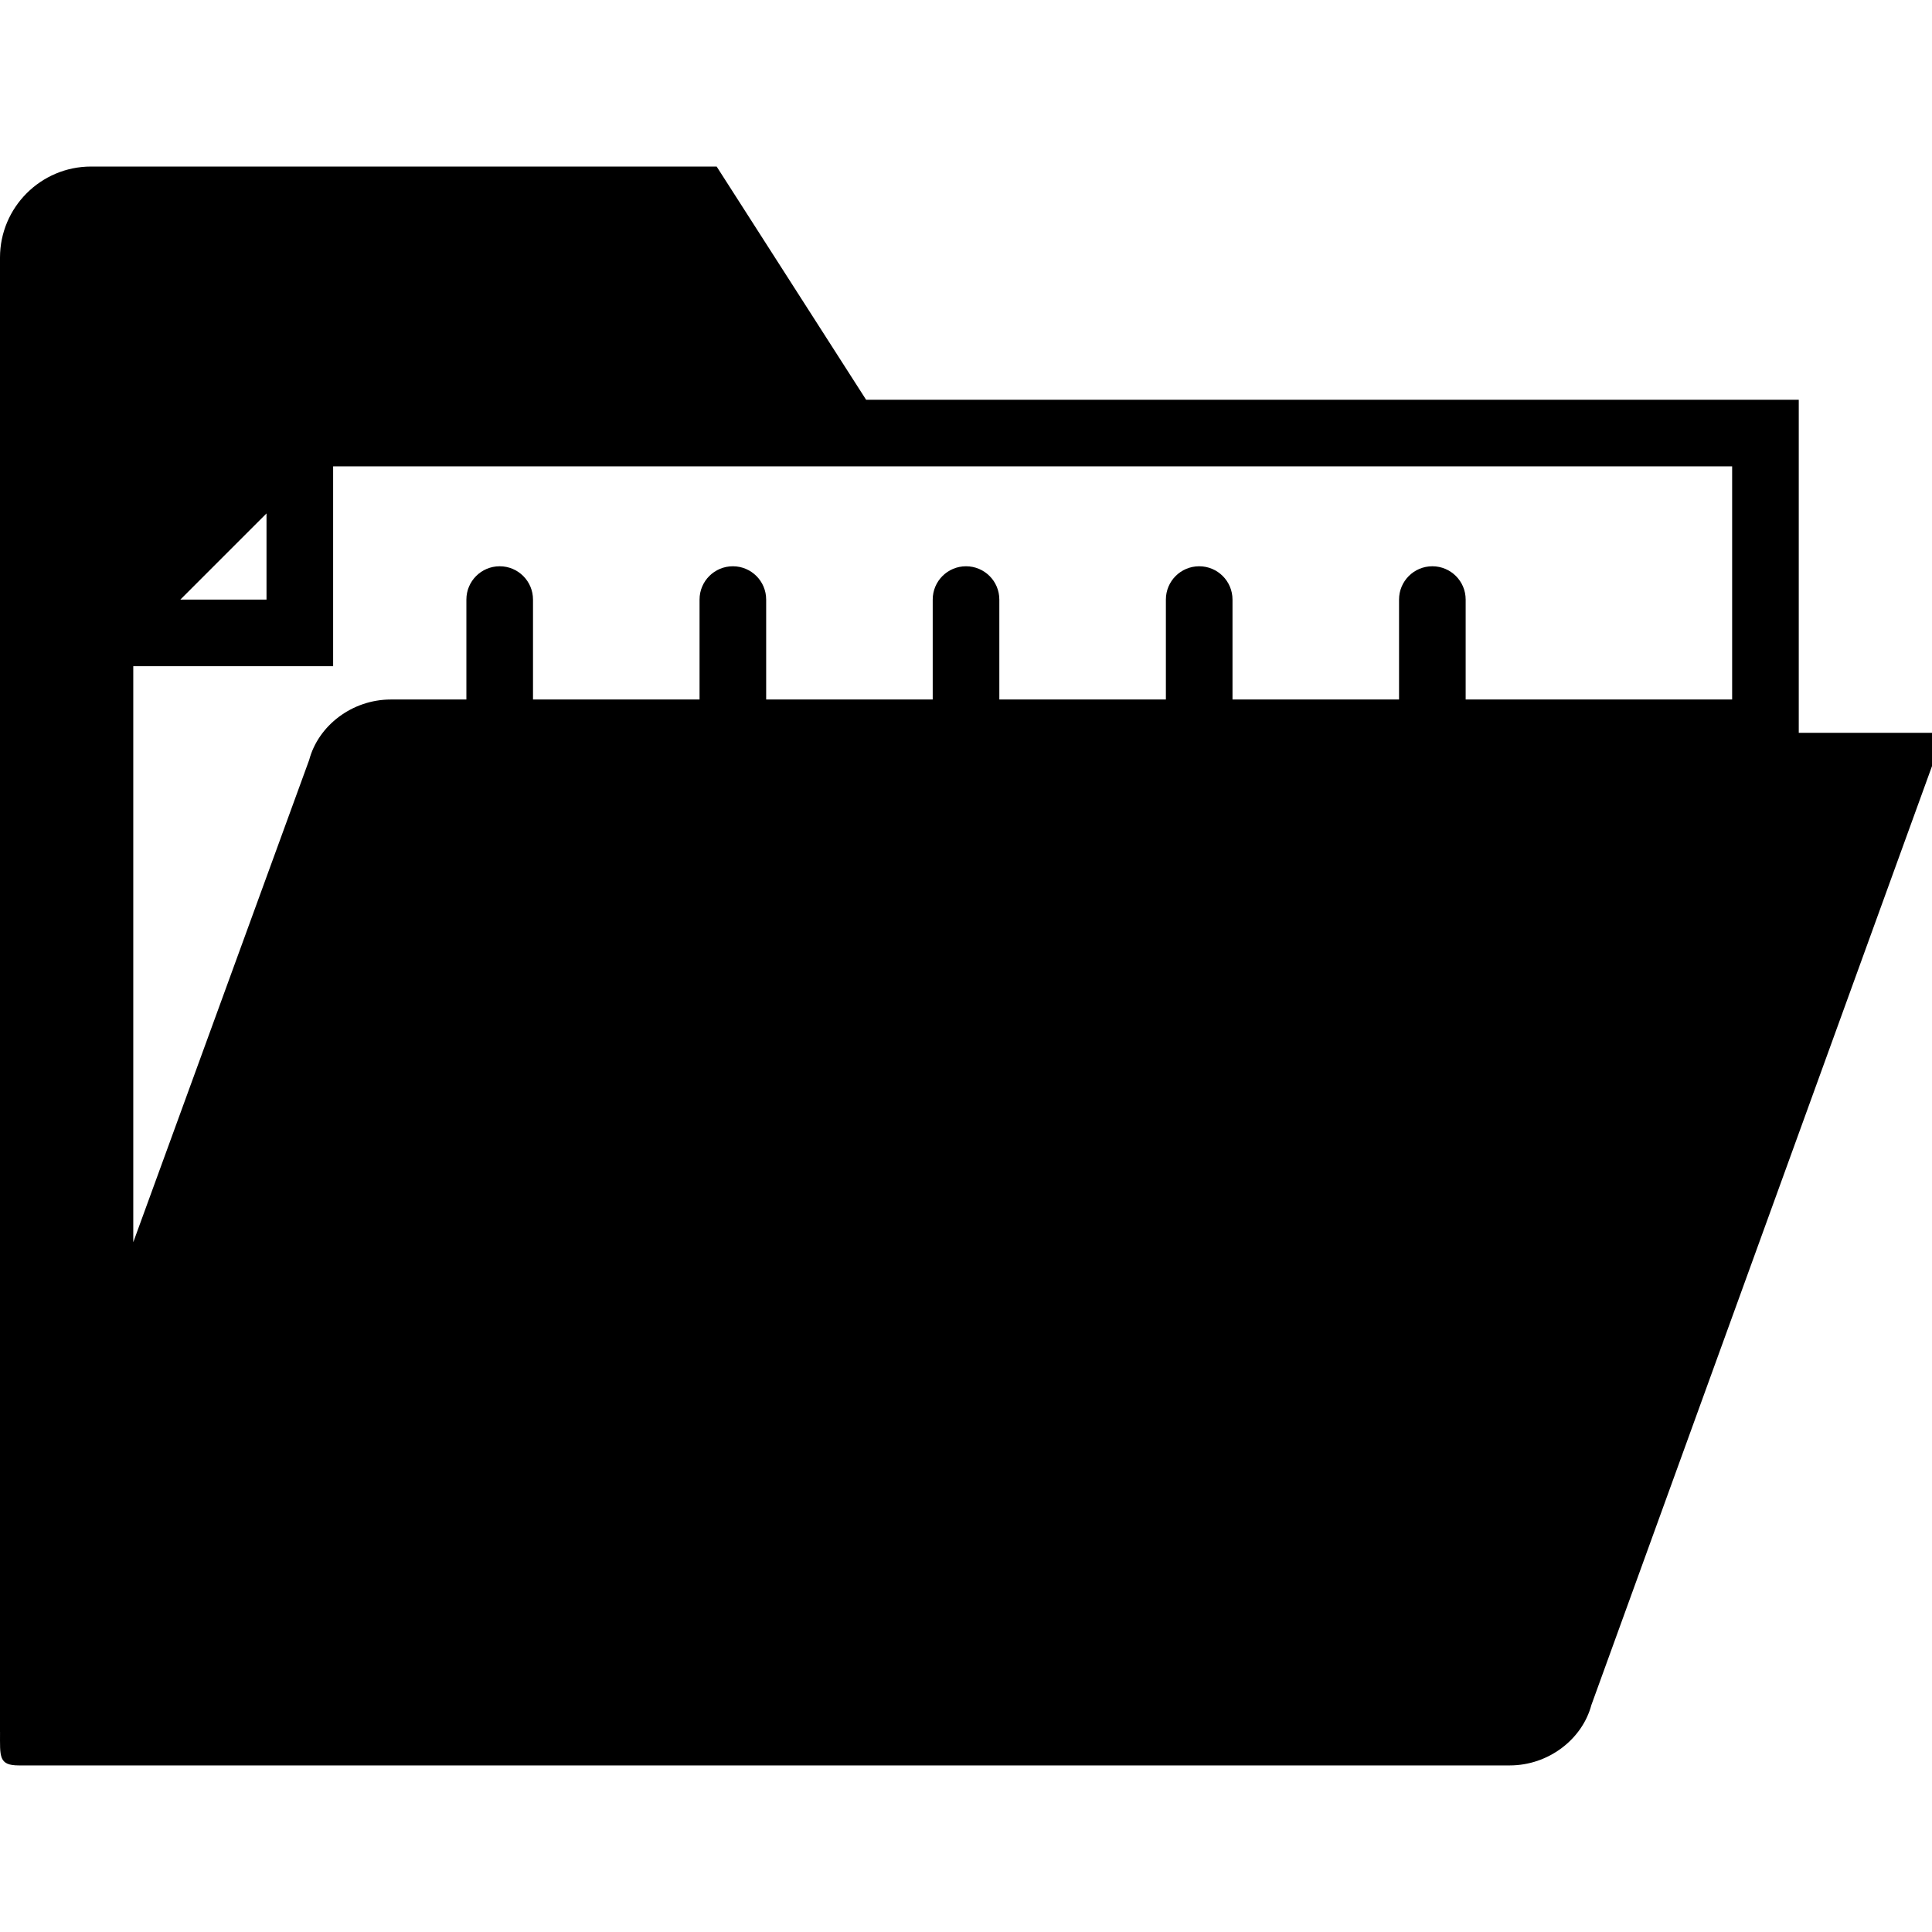
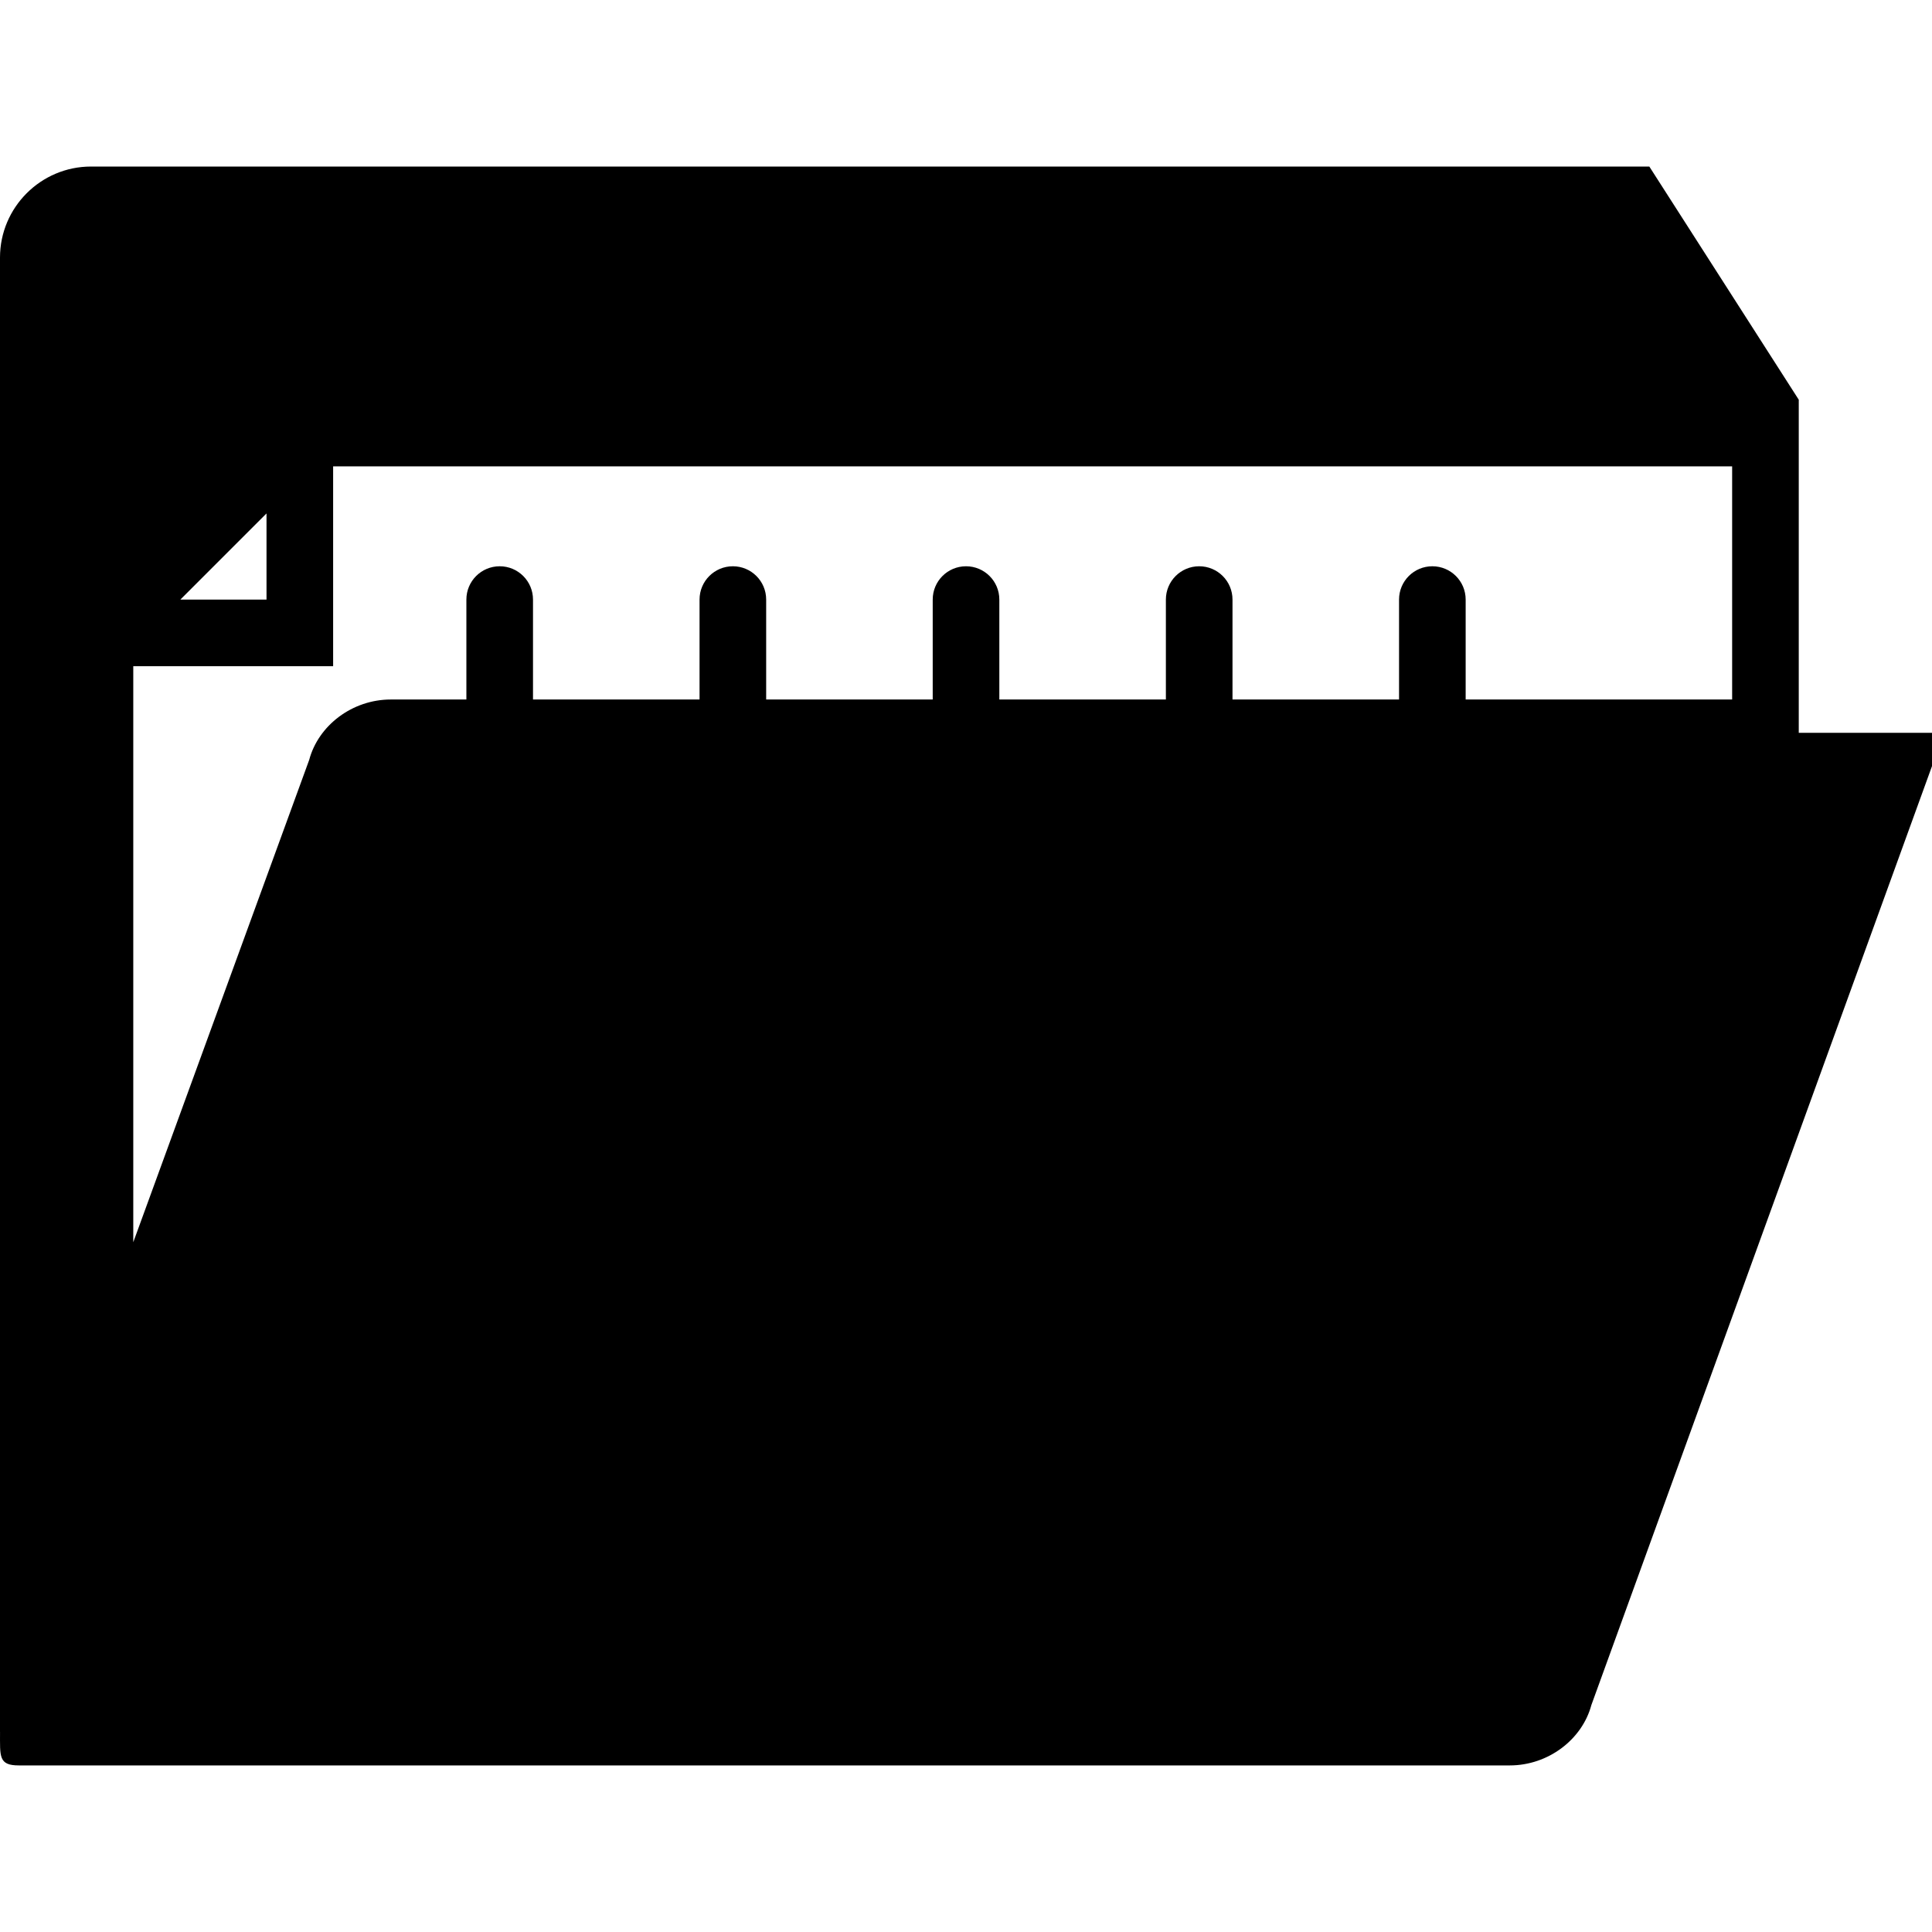
<svg xmlns="http://www.w3.org/2000/svg" version="1.1" id="Capa_1" x="0px" y="0px" viewBox="0 0 58.001 58.001" style="enable-background:new 0 0 58.001 58.001;" xml:space="preserve">
-   <path d="M54.001,22V12h-28l-4.486-7H2.732C1.226,5,0,6.226,0,7.733V52l0.001-0.002V52c0,0.734-0.047,1,0.565,1h44.759  c1.156,0,2.174-0.779,2.45-1.813L58.001,23c0,0,0-0.625,0-1H54.001z M8.001,15.414V18H5.415L8.001,15.414z M52.001,21h-8v-3  c0-0.553-0.448-1-1-1s-1,0.447-1,1v3h-5v-3c0-0.553-0.448-1-1-1s-1,0.447-1,1v3h-5v-3c0-0.553-0.448-1-1-1s-1,0.447-1,1v3h-5v-3  c0-0.553-0.448-1-1-1s-1,0.447-1,1v3h-5v-3c0-0.553-0.448-1-1-1s-1,0.447-1,1v3h-2.269c-1.157,0-2.175,0.779-2.45,1.813  L4.001,37.293V20h6v-6h42V21z" />
+   <path d="M54.001,22V12l-4.486-7H2.732C1.226,5,0,6.226,0,7.733V52l0.001-0.002V52c0,0.734-0.047,1,0.565,1h44.759  c1.156,0,2.174-0.779,2.45-1.813L58.001,23c0,0,0-0.625,0-1H54.001z M8.001,15.414V18H5.415L8.001,15.414z M52.001,21h-8v-3  c0-0.553-0.448-1-1-1s-1,0.447-1,1v3h-5v-3c0-0.553-0.448-1-1-1s-1,0.447-1,1v3h-5v-3c0-0.553-0.448-1-1-1s-1,0.447-1,1v3h-5v-3  c0-0.553-0.448-1-1-1s-1,0.447-1,1v3h-5v-3c0-0.553-0.448-1-1-1s-1,0.447-1,1v3h-2.269c-1.157,0-2.175,0.779-2.45,1.813  L4.001,37.293V20h6v-6h42V21z" />
  <g>
</g>
  <g>
</g>
  <g>
</g>
  <g>
</g>
  <g>
</g>
  <g>
</g>
  <g>
</g>
  <g>
</g>
  <g>
</g>
  <g>
</g>
  <g>
</g>
  <g>
</g>
  <g>
</g>
  <g>
</g>
  <g>
</g>
</svg>